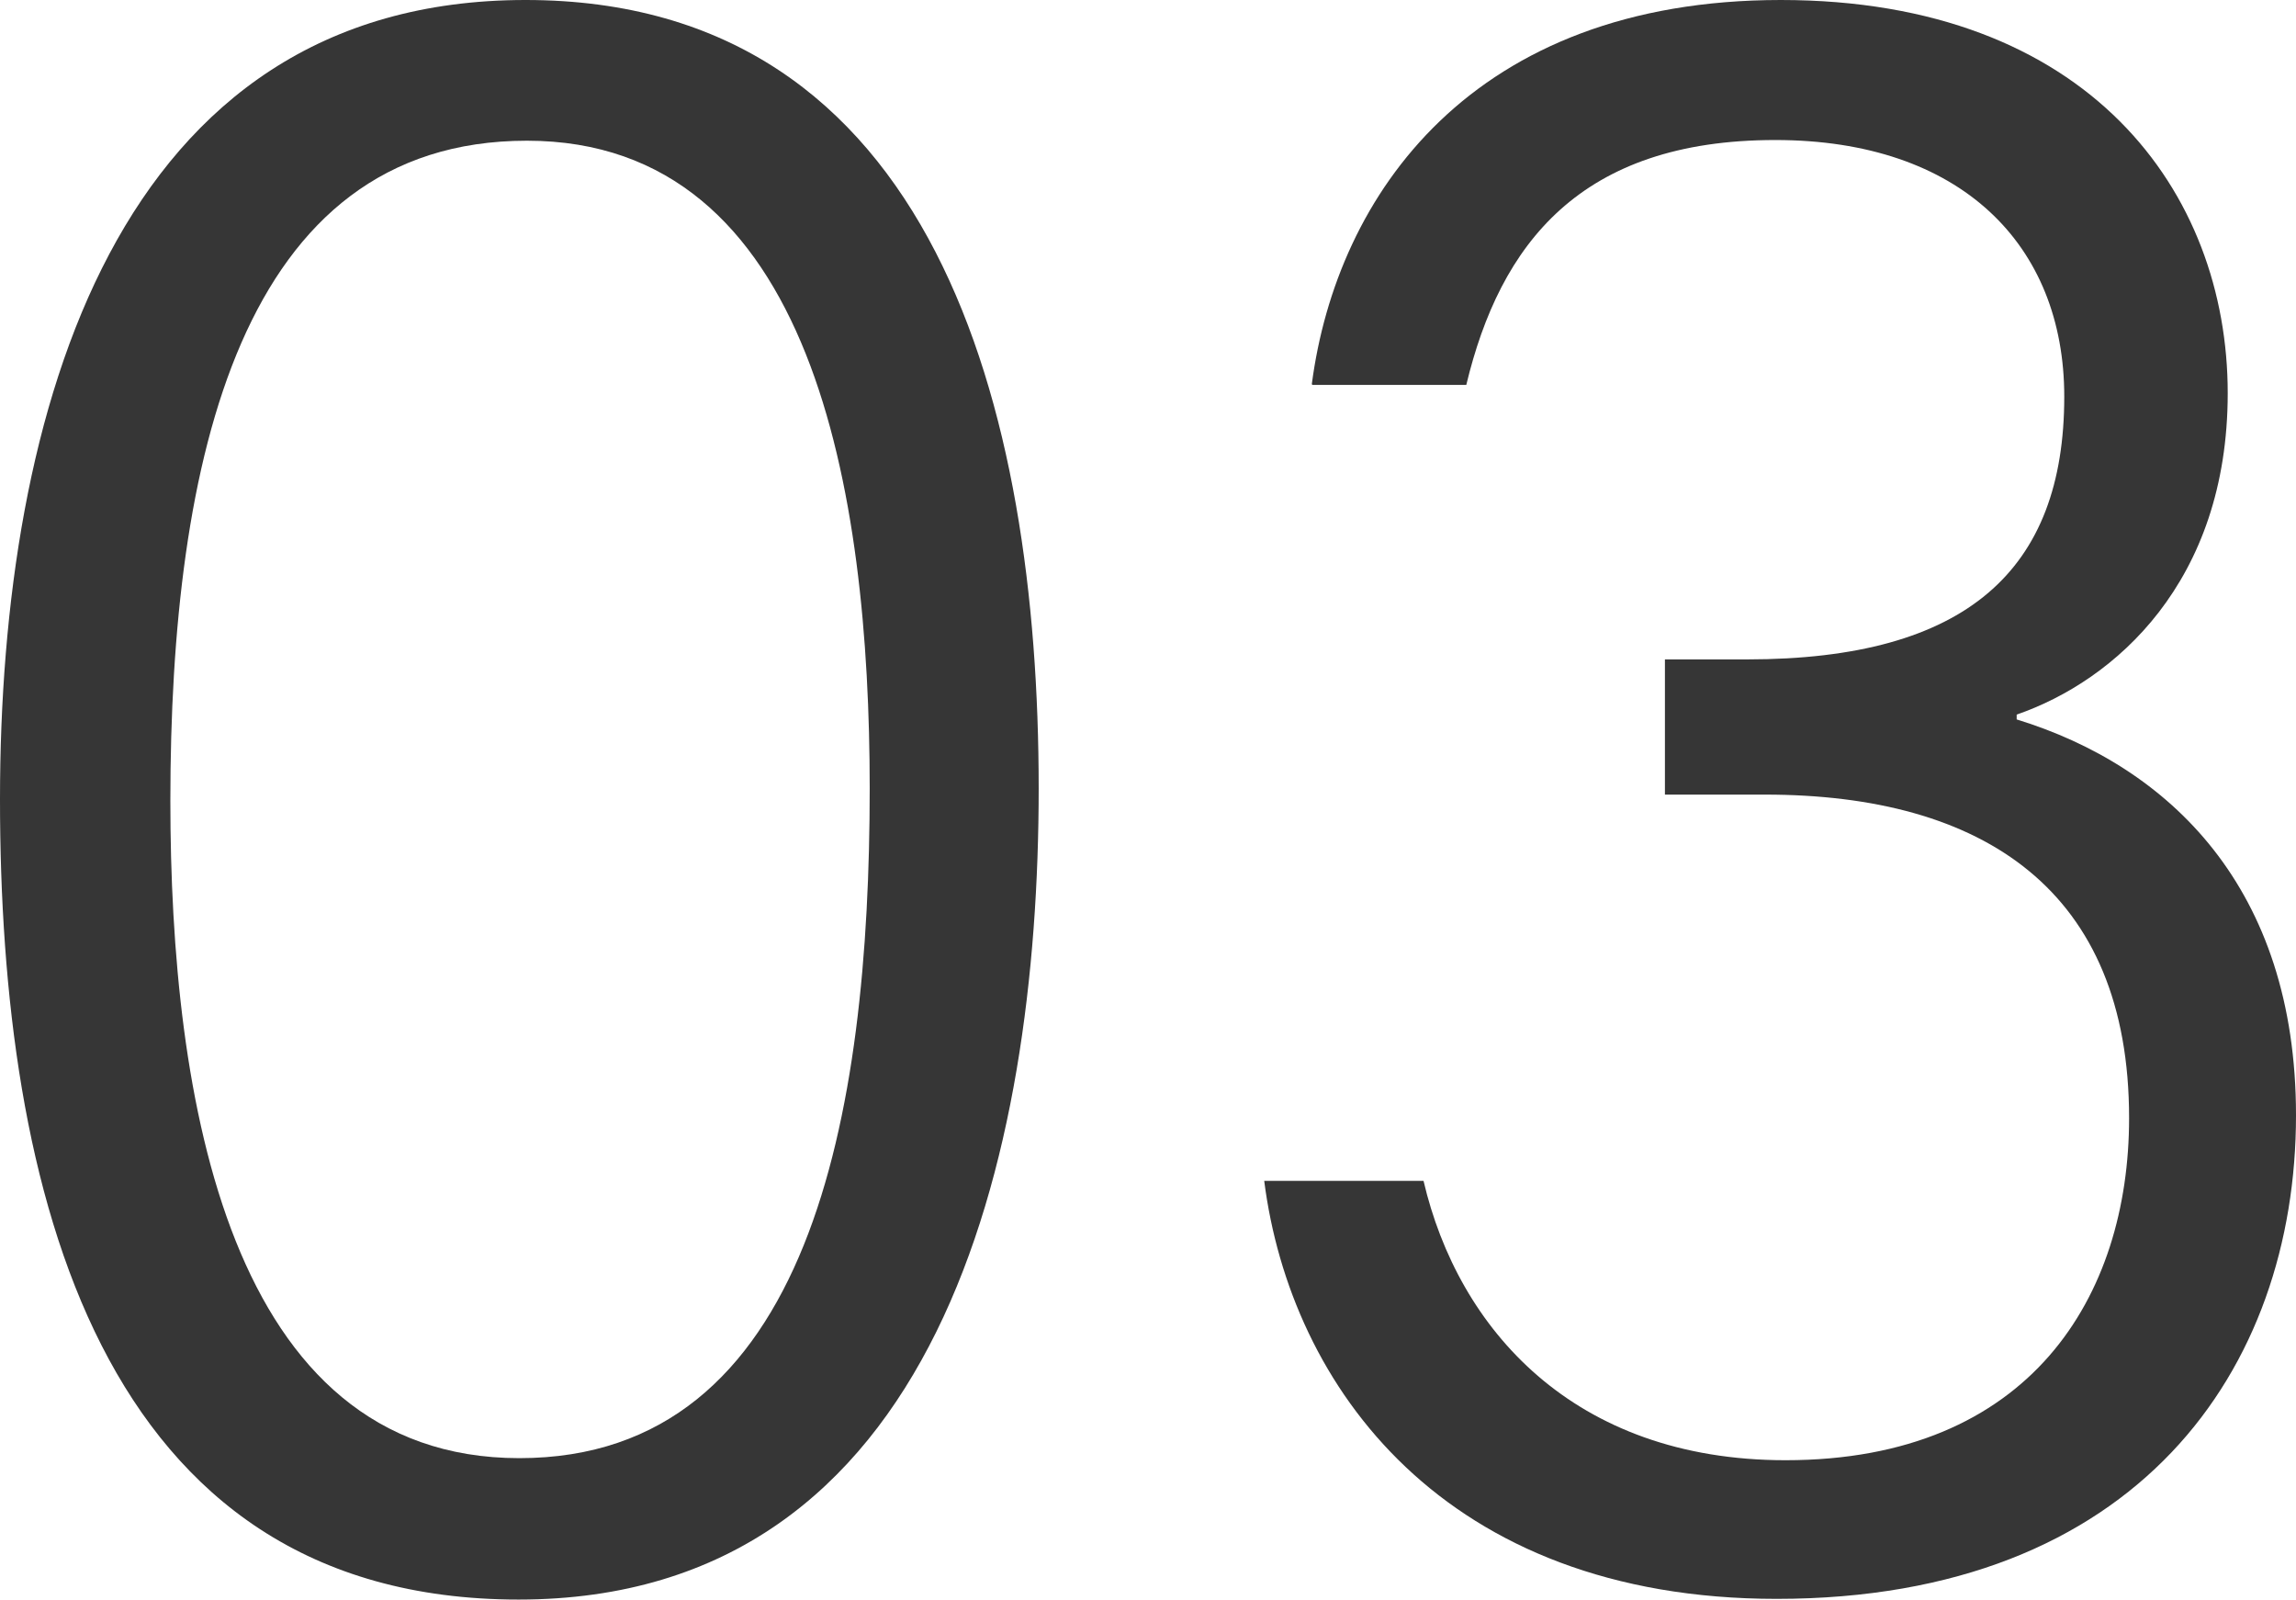
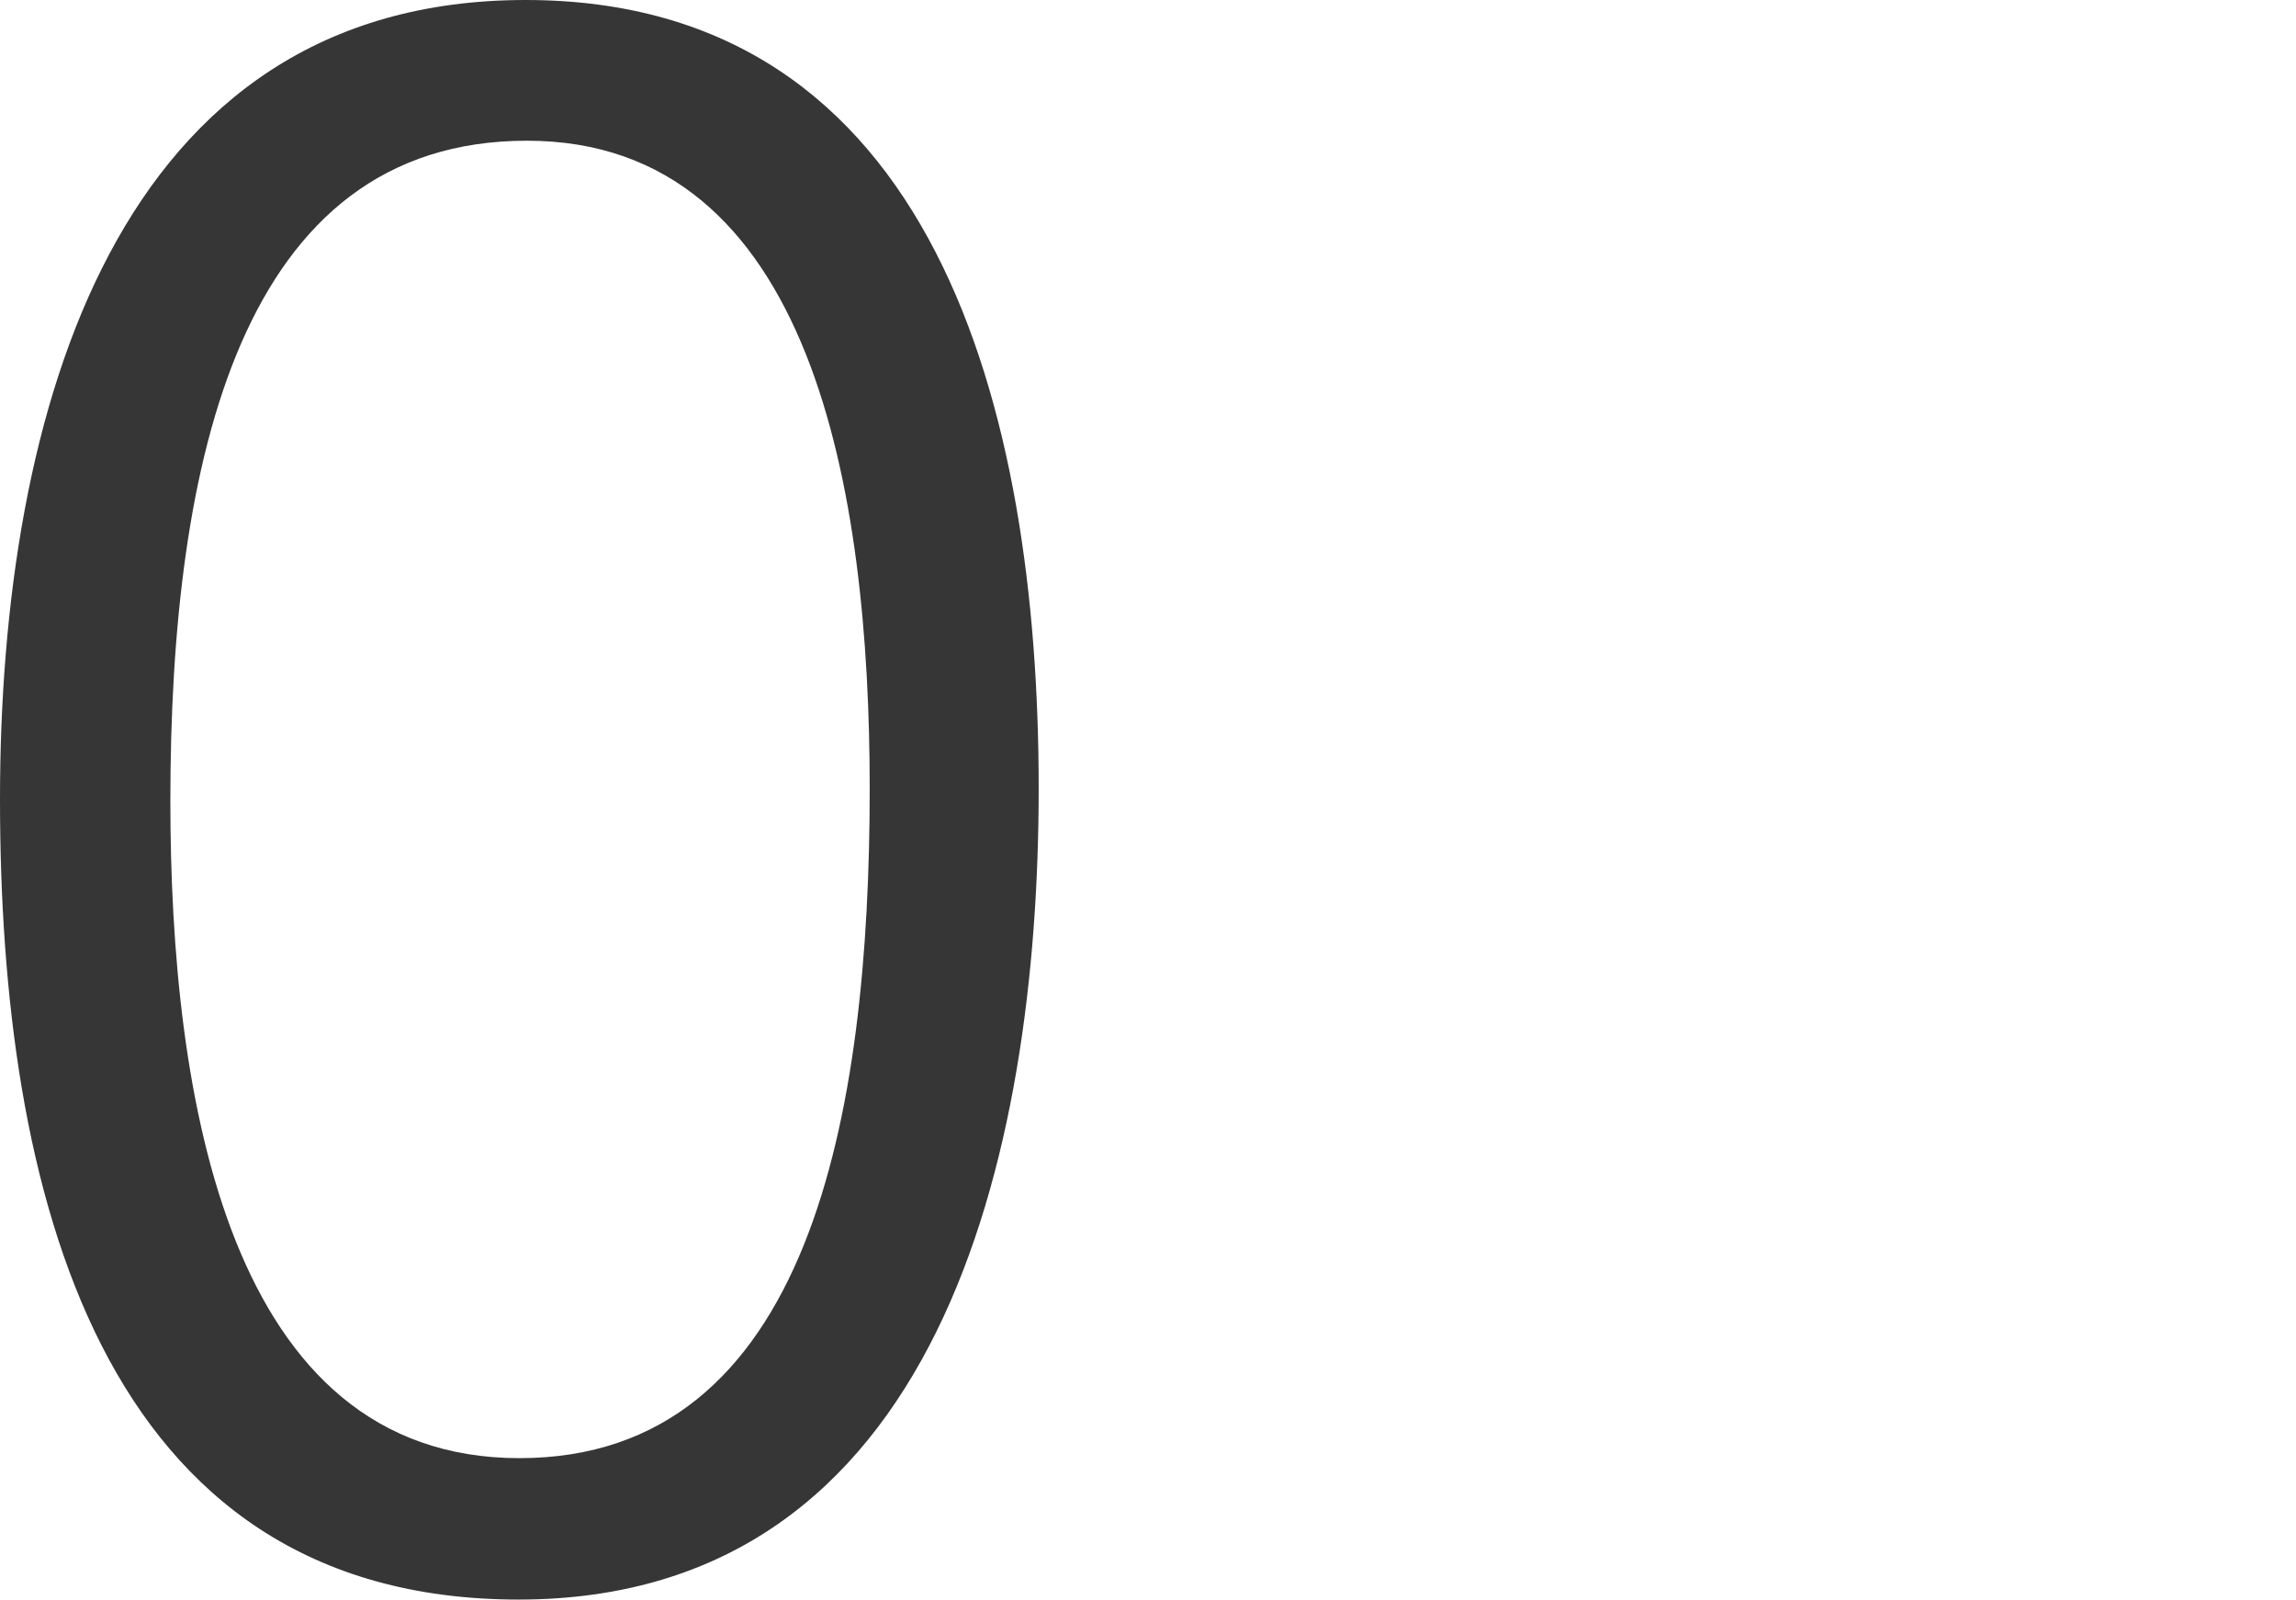
<svg xmlns="http://www.w3.org/2000/svg" id="Layer_2" data-name="Layer 2" viewBox="0 0 33.29 23.19">
  <defs>
    <style>
      .cls-1 {
        fill: #363636;
      }
    </style>
  </defs>
  <g id="_デザイン" data-name="デザイン">
    <g>
      <path class="cls-1" d="M15.06,11.43c0,5.32-1.44,11.76-7.54,11.76S0,17.23,0,11.59,1.69,0,7.62,0s7.44,5.93,7.44,11.43ZM2.47,11.61c0,4.31.84,9.53,5.06,9.53s5.08-4.99,5.08-9.71c0-4.29-.82-9.39-4.97-9.39S2.47,6.67,2.47,11.61Z" />
-       <path class="cls-1" d="M19.02,5.57c.36-2.75,2.33-5.57,6.8-5.57s6.48,2.79,6.48,5.7c0,2.74-1.64,4.17-3.06,4.66v.07c2.21.68,4.05,2.44,4.05,5.74,0,3.68-2.3,7.01-7.53,7.01-4.82,0-7.05-3.08-7.43-6.06h2.31c.5,2.14,2.17,4.05,5.25,4.05,3.55,0,4.98-2.38,4.98-4.96,0-3.3-2.11-4.69-5.28-4.69h-1.45v-1.96h1.19c3.19,0,4.6-1.3,4.6-3.81,0-2.2-1.5-3.72-4.19-3.72-2.83,0-3.99,1.51-4.48,3.55h-2.23Z" />
    </g>
  </g>
</svg>